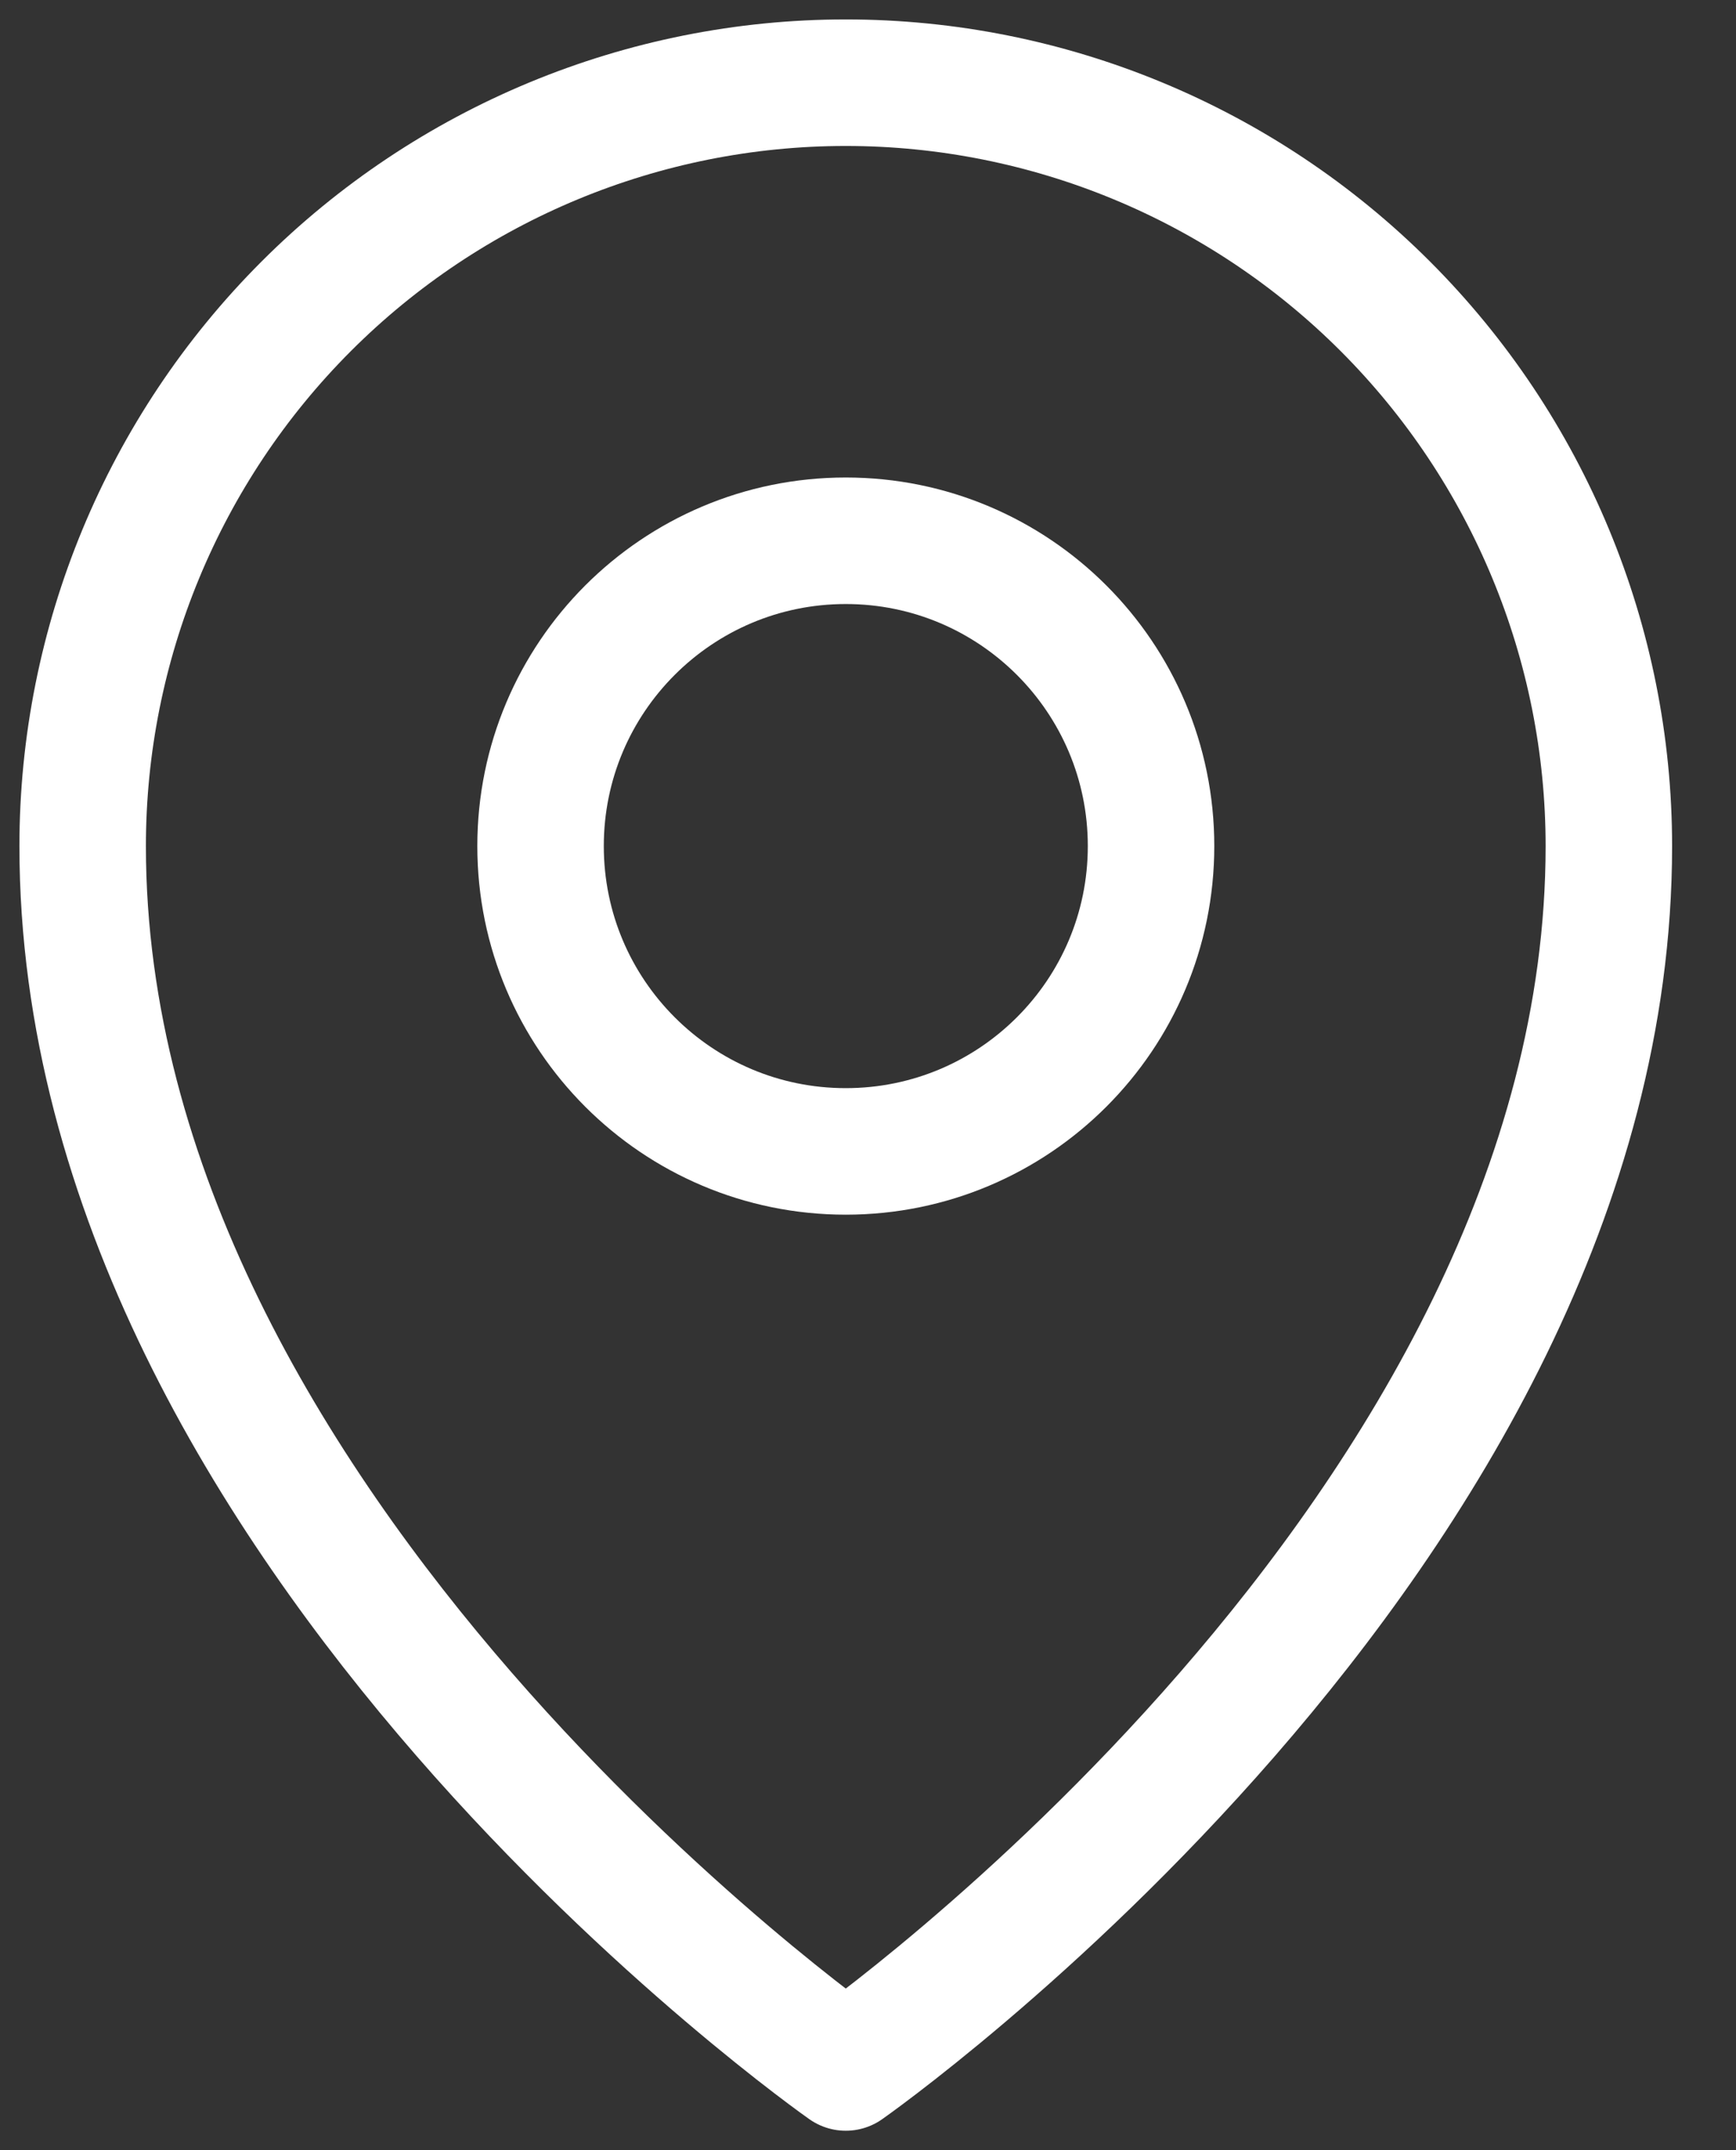
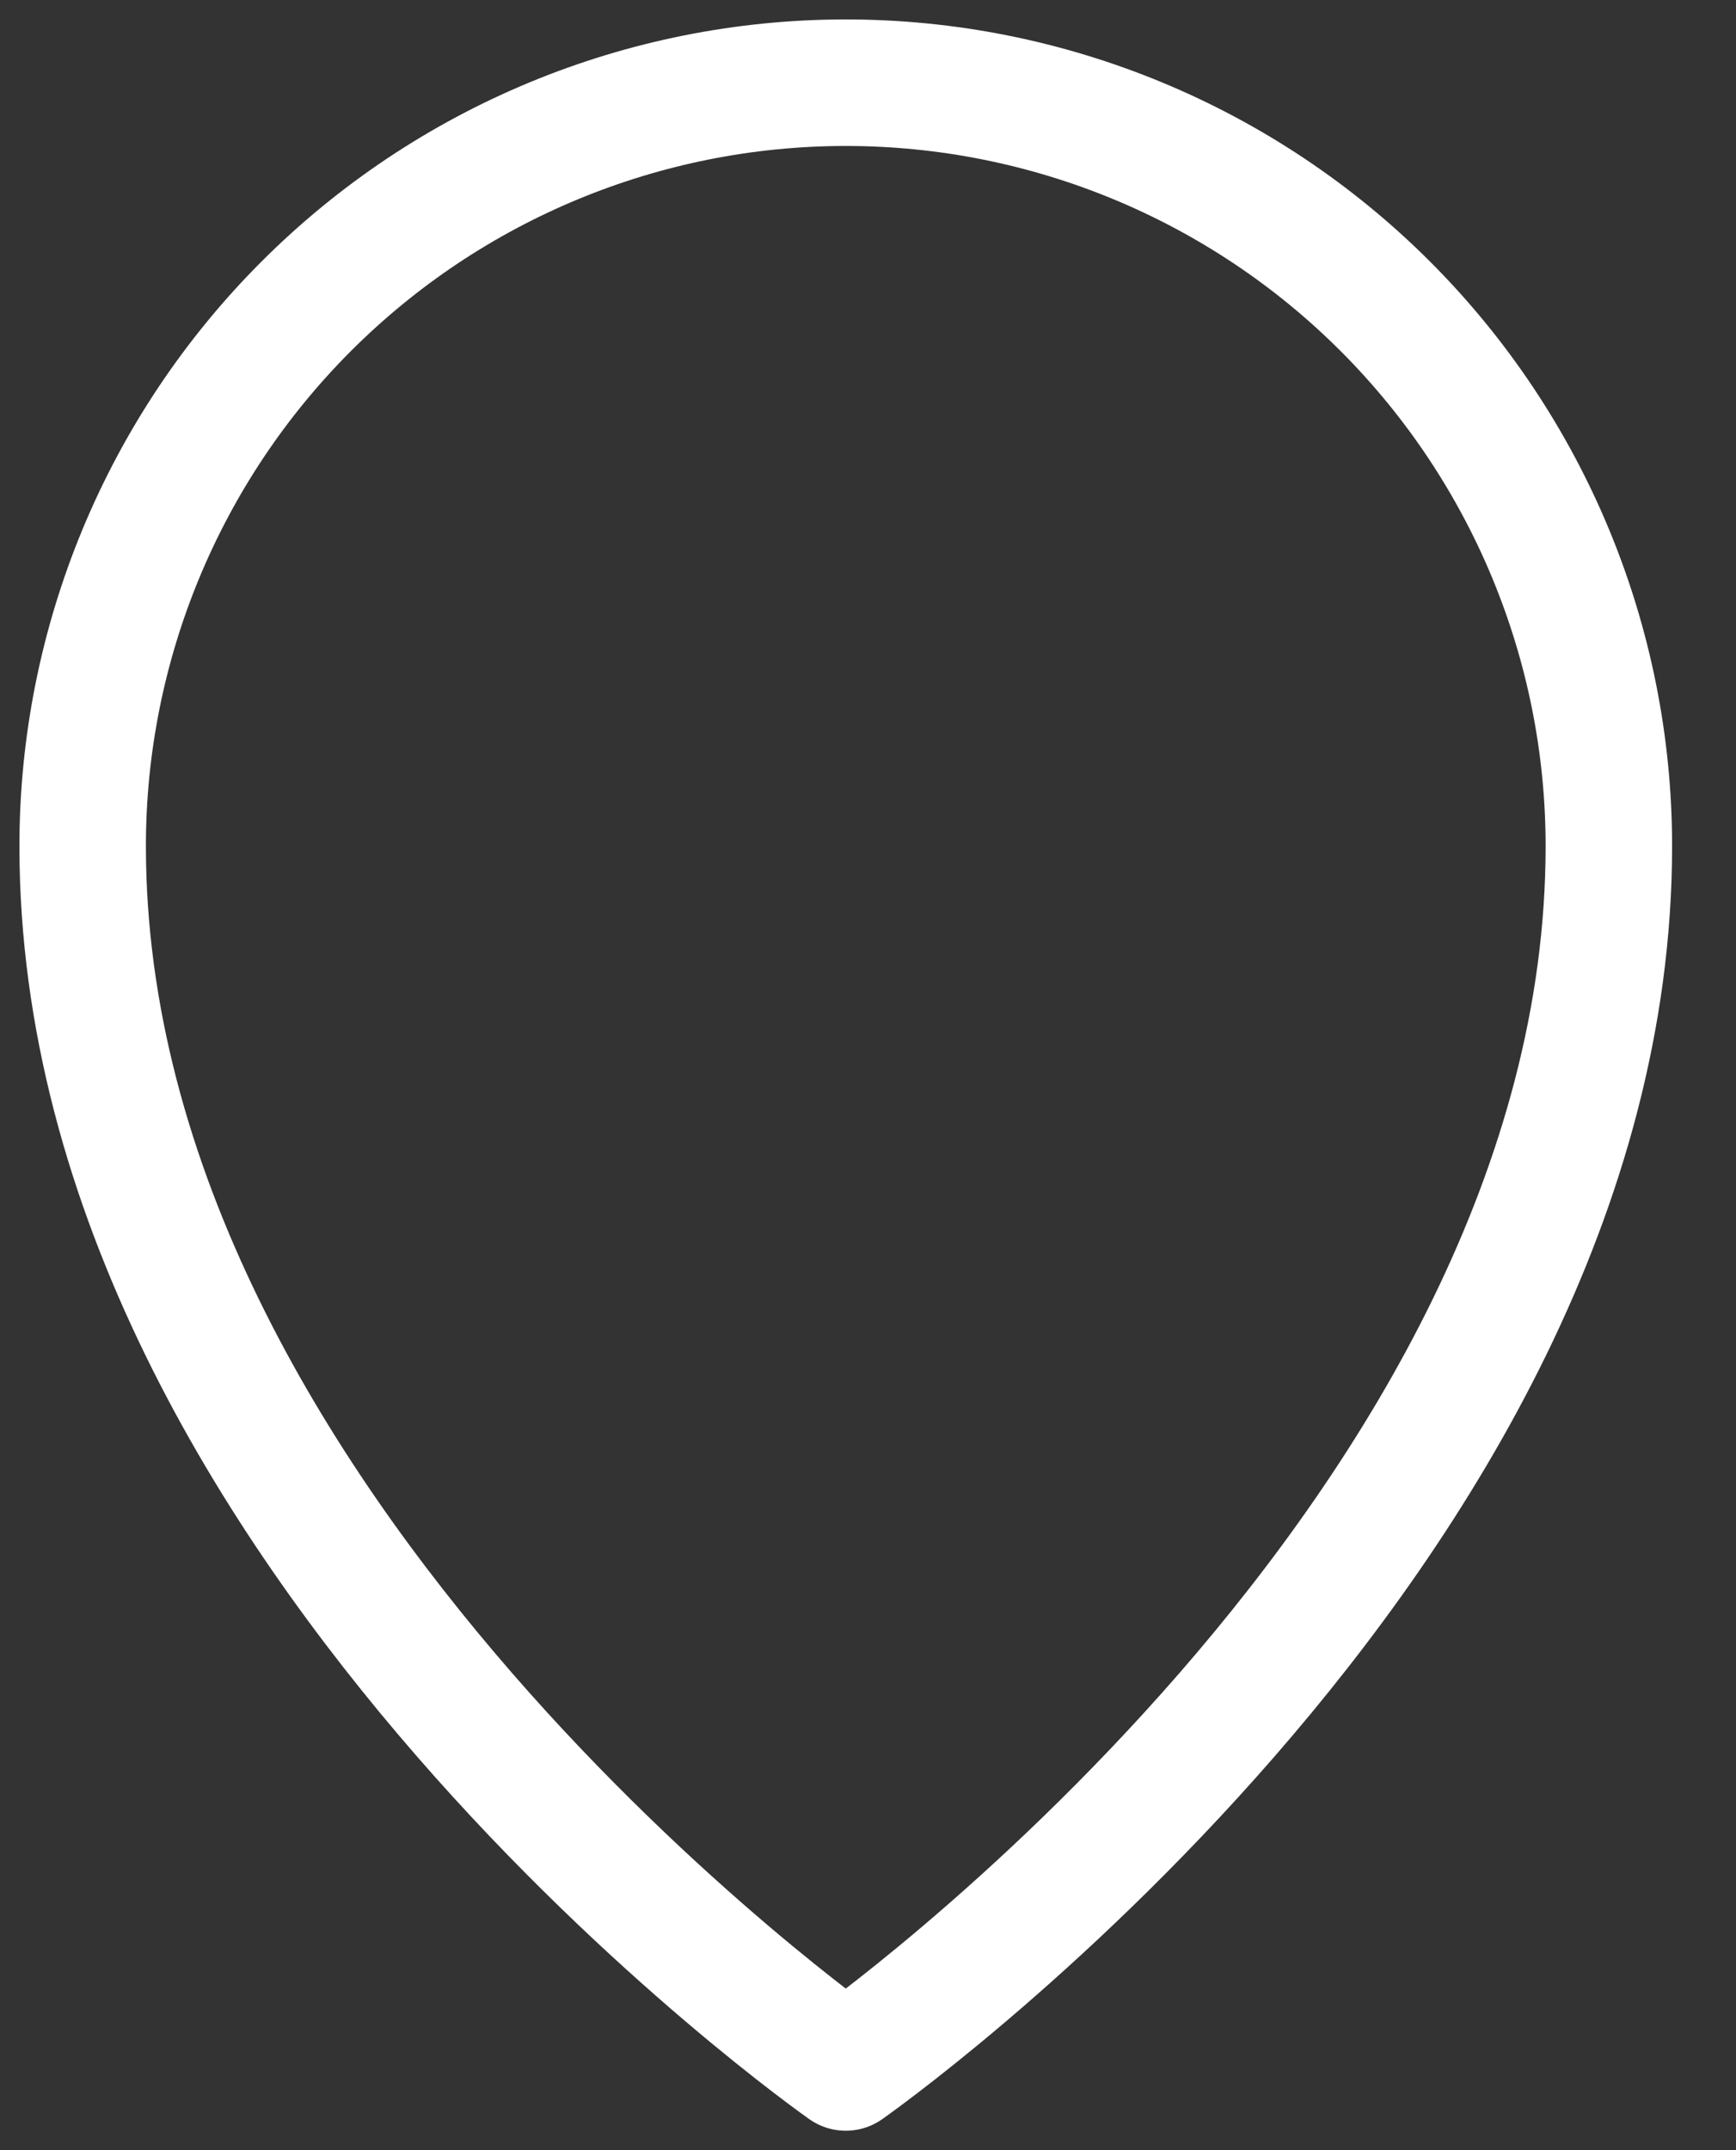
<svg xmlns="http://www.w3.org/2000/svg" width="21" height="26" viewBox="0 0 21 26" fill="none">
  <rect x="0" y="0" width="21" height="26" fill="#333333" stroke="none" />
-   <path d="M10.231 13.923C12.271 13.923 13.924 12.27 13.924 10.231C13.924 8.192 12.271 6.539 10.231 6.539C8.192 6.539 6.539 8.192 6.539 10.231C6.539 12.27 8.192 13.923 10.231 13.923Z" stroke="white" stroke-width="1.53" stroke-linecap="round" stroke-linejoin="round" />
  <path d="M19.462 10.231C19.462 18.538 10.231 25 10.231 25C10.231 25 1 18.538 1 10.231C1 7.783 1.973 5.435 3.704 3.704C5.435 1.973 7.783 1 10.231 1C12.679 1 15.027 1.973 16.758 3.704C18.489 5.435 19.462 7.783 19.462 10.231Z" stroke="white" stroke-width="1.53" stroke-linecap="round" stroke-linejoin="round" />
</svg>